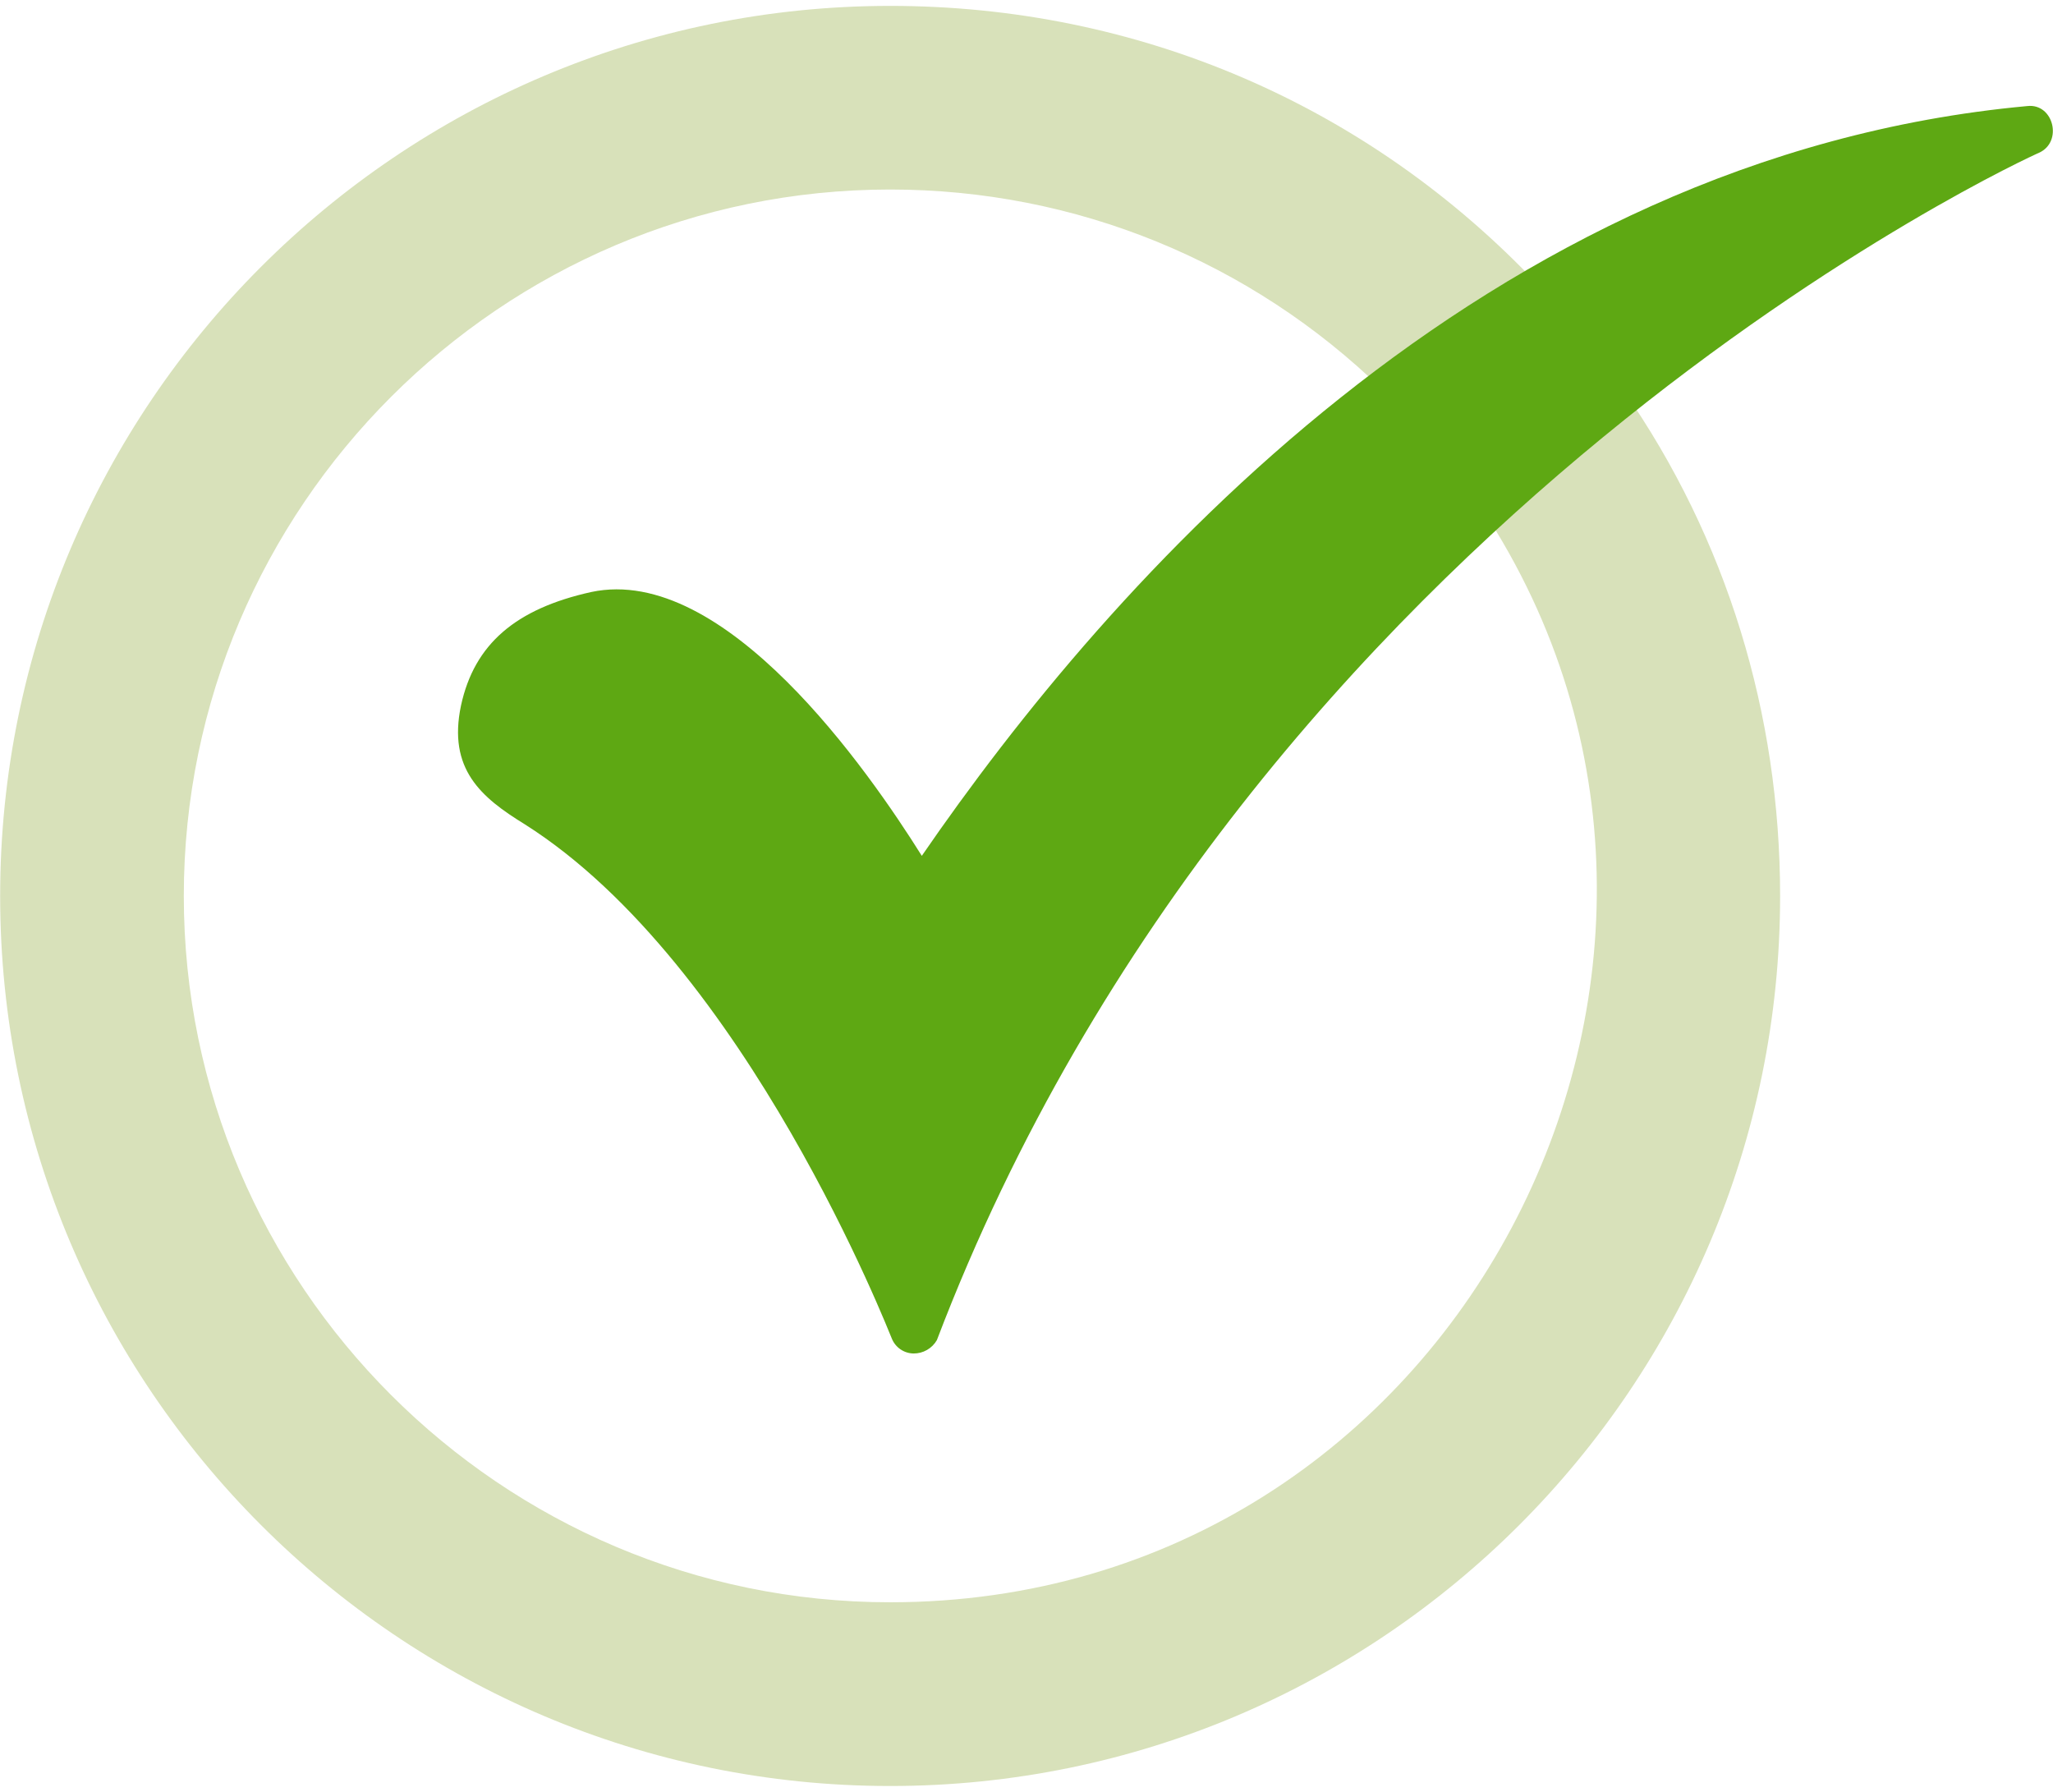
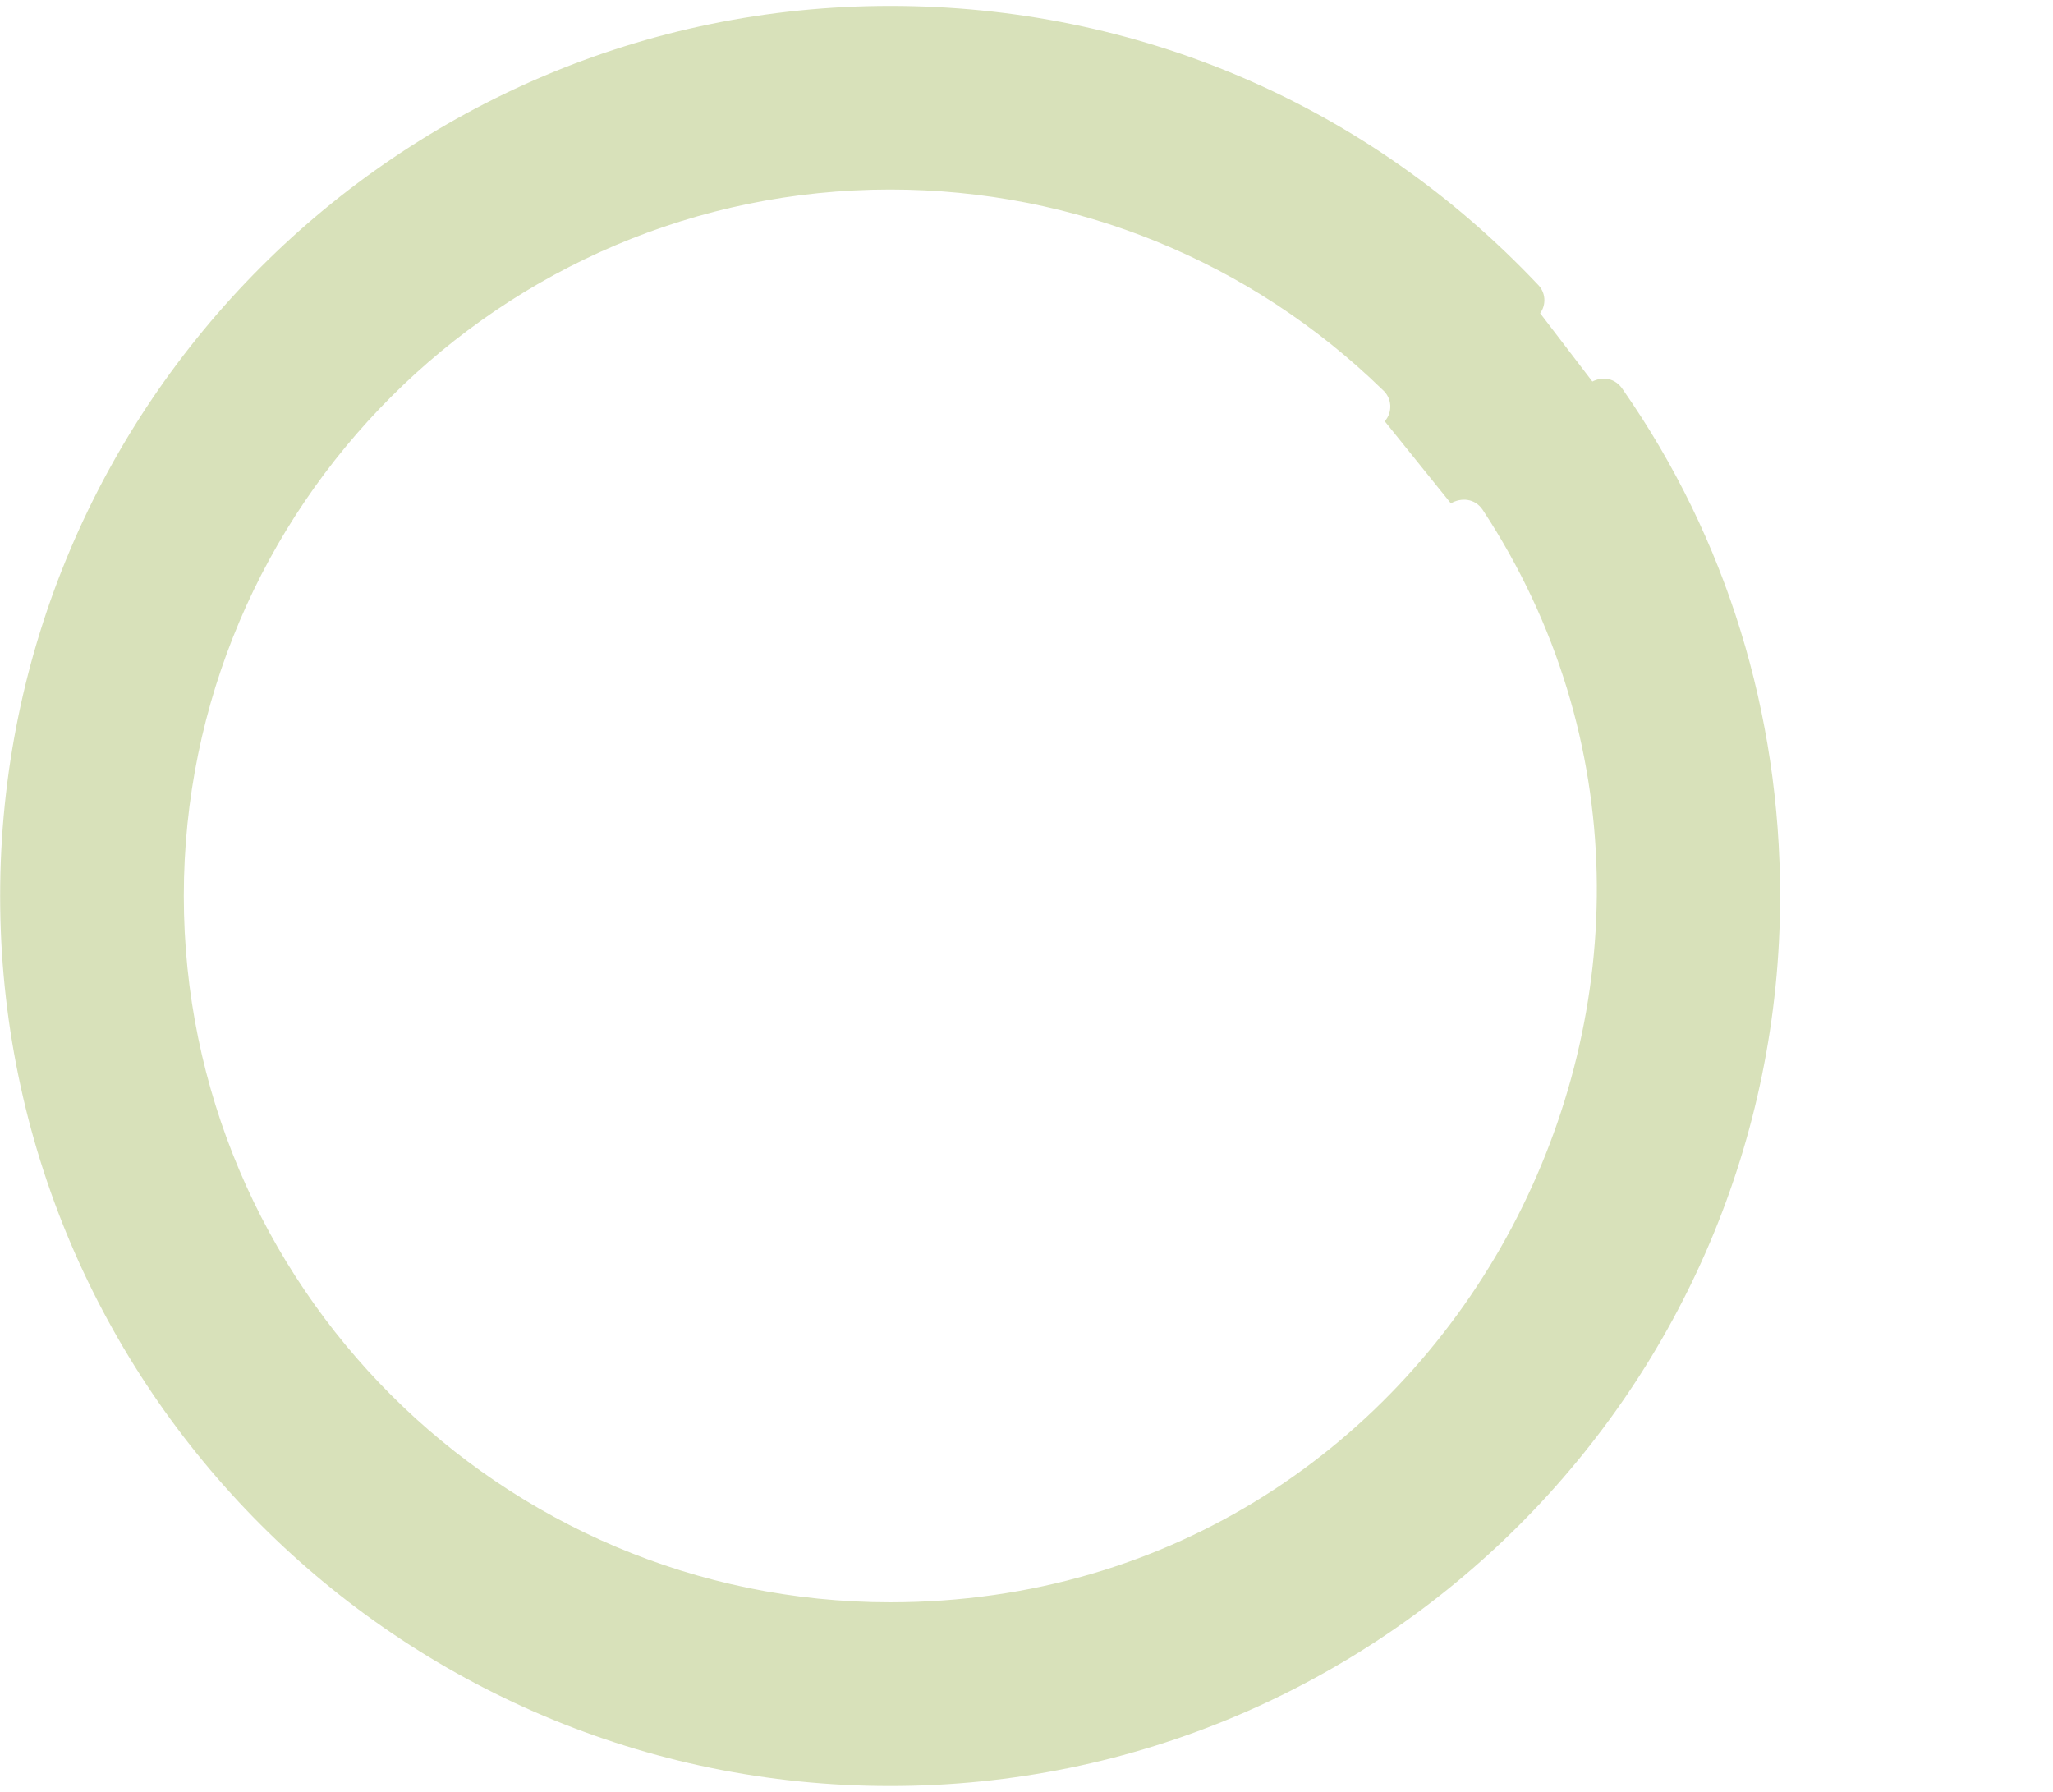
<svg xmlns="http://www.w3.org/2000/svg" width="330" height="288" viewBox="0 0 330 288" fill="none">
  <path fill-rule="evenodd" clip-rule="evenodd" d="M143.08 287.06C64.167 287.06 0.023 222.909 0.023 144.004C0.023 65.099 64.167 0.947 143.08 0.947C182.802 0.947 219.838 16.782 247.22 45.763C247.813 46.361 248.174 47.151 248.236 47.991C248.299 48.831 248.06 49.666 247.563 50.346L255.96 61.323C257.558 60.501 259.644 60.676 260.908 62.678C277.549 86.559 286.136 114.748 286.136 143.996C286.136 222.909 221.992 287.06 143.08 287.06ZM143.08 257.531C80.542 257.531 29.545 206.534 29.545 144.004C29.545 81.474 80.542 30.461 143.08 30.461C172.868 30.461 201.05 42.002 222.251 62.663C222.606 62.971 222.896 63.347 223.106 63.768C223.315 64.189 223.438 64.647 223.47 65.117C223.501 65.586 223.439 66.057 223.287 66.502C223.135 66.947 222.897 67.357 222.586 67.71L233.213 80.903C234.835 79.951 237.08 80.042 238.359 81.991C286.608 155.423 234.248 257.531 143.08 257.531Z" fill="#D8E1BA" />
-   <path fill-rule="evenodd" clip-rule="evenodd" d="M146.84 217.542C146.084 217.53 145.349 217.295 144.727 216.865C144.105 216.436 143.624 215.831 143.346 215.129C143.079 214.596 119.998 155.004 84.302 132.455C77.322 128.162 71.955 123.602 74.101 113.401C76.248 103.474 82.955 97.833 95.036 95.153C116.504 90.586 139.593 123.868 148.172 137.556C178.242 93.814 238.359 25.102 325.859 17.048C330.076 16.553 331.644 22.811 327.739 24.562C326.399 25.095 201.324 82.265 150.593 215.395C150.214 216.053 149.667 216.599 149.007 216.976C148.348 217.354 147.6 217.549 146.84 217.542Z" fill="#5EA813" />
</svg>